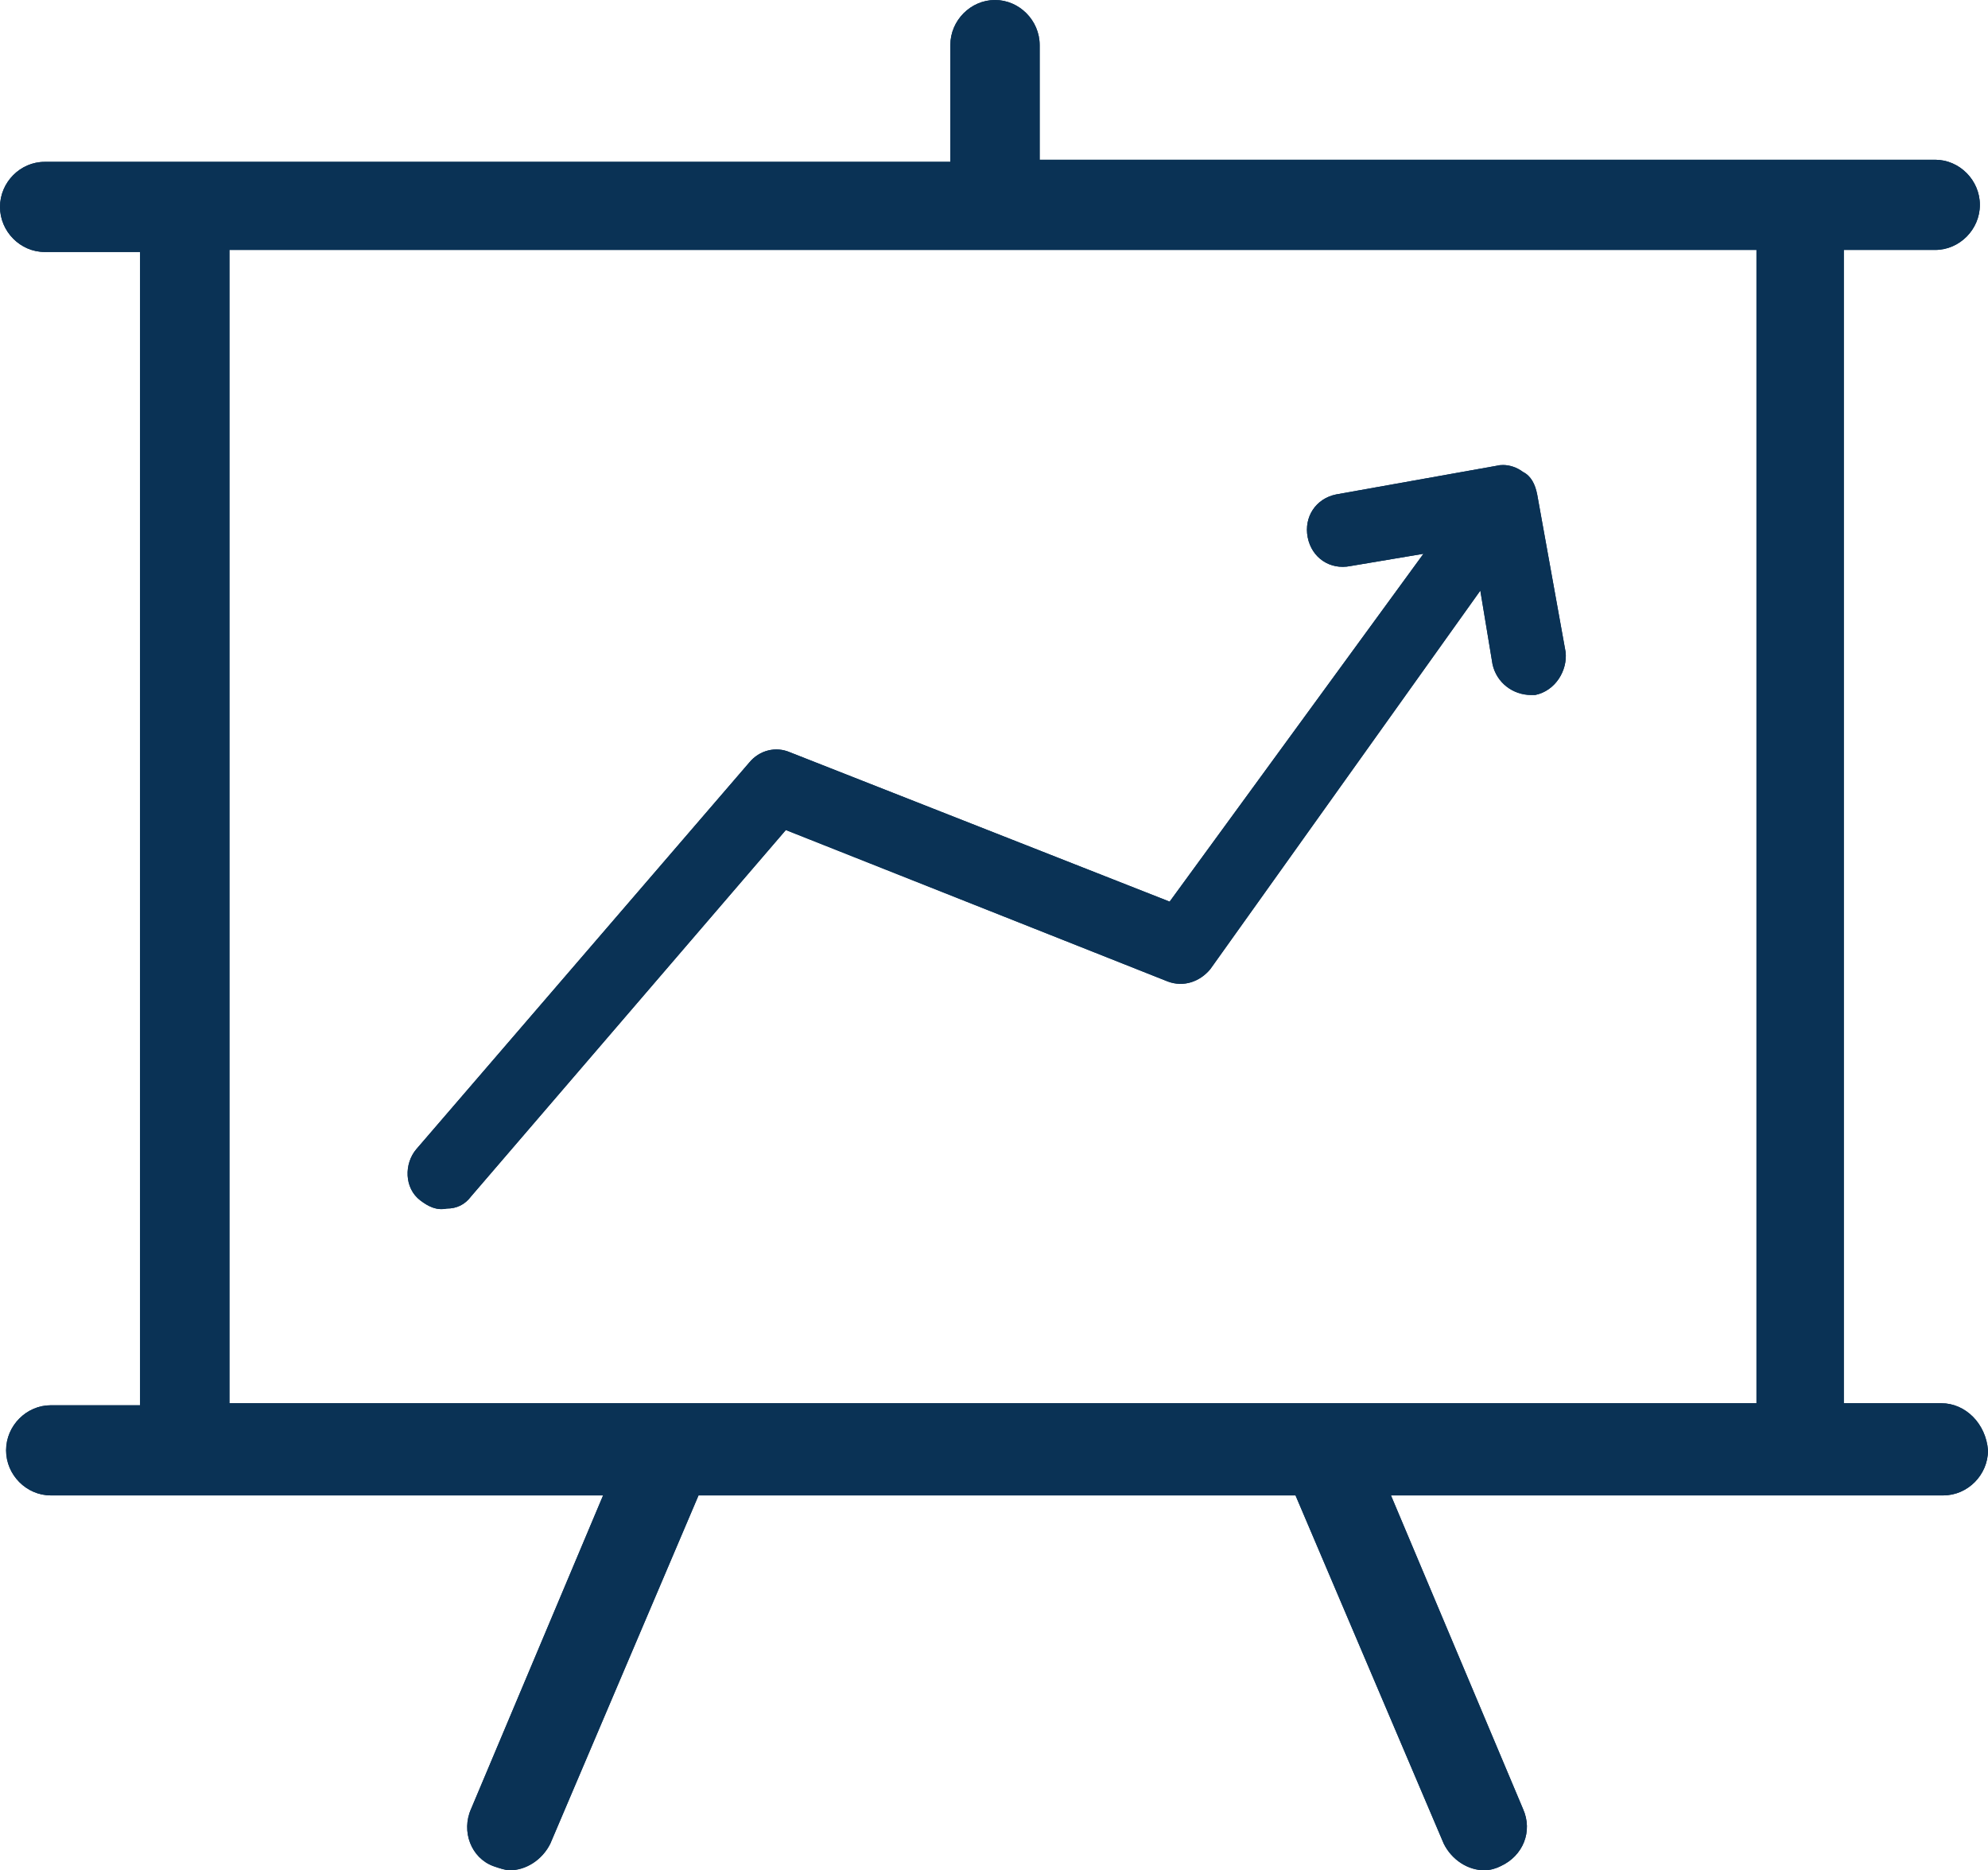
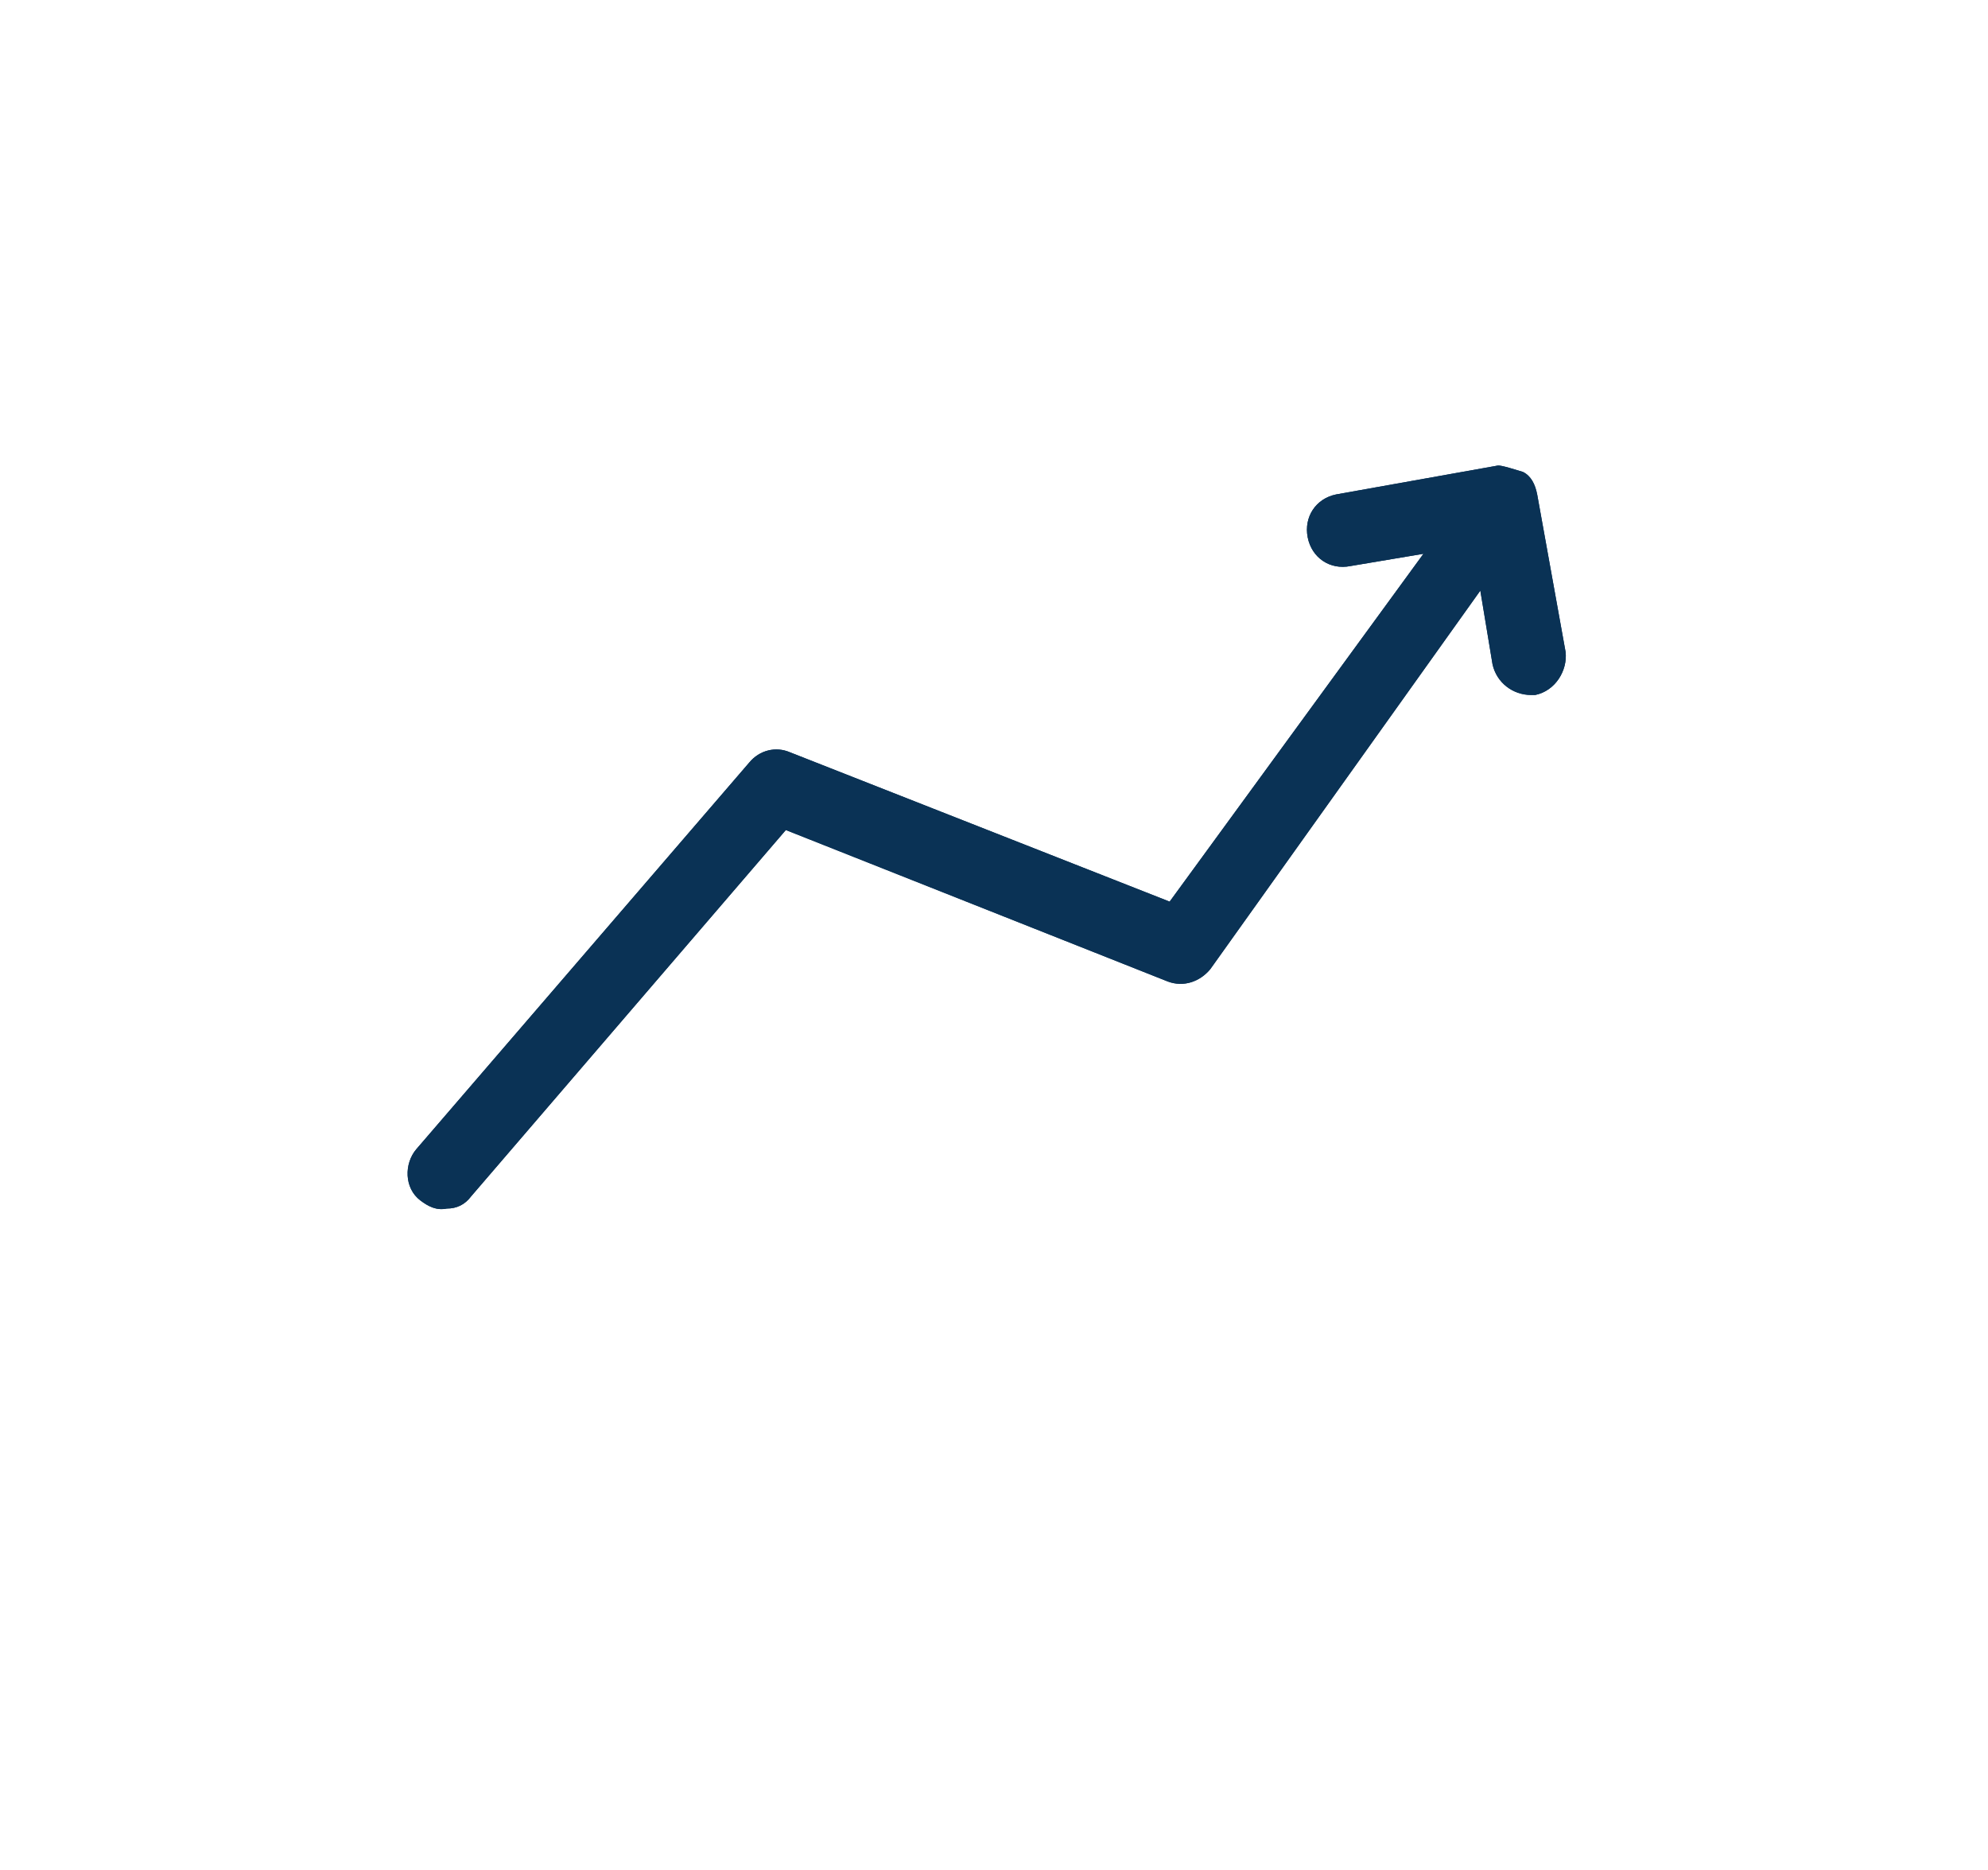
<svg xmlns="http://www.w3.org/2000/svg" xmlns:xlink="http://www.w3.org/1999/xlink" version="1.1" id="Layer_1" x="0px" y="0px" width="98.346px" height="92.497px" viewBox="0 0 98.346 92.497" enable-background="new 0 0 98.346 92.497" xml:space="preserve">
  <g>
    <g>
      <defs>
-         <path id="SVGID_1_" d="M74.036,23.036l-7.938,1.417c-1.004,0.204-1.605,1.114-1.406,2.126c0.201,1.012,1.105,1.618,2.111,1.417     l3.615-0.607L57.862,44.592l-18.787-7.388c-0.701-0.302-1.505-0.101-2.007,0.506L20.593,56.838     c-0.603,0.71-0.603,1.923,0.2,2.531c0.401,0.305,0.804,0.506,1.306,0.403c0.504,0,0.905-0.2,1.207-0.604l15.569-18.117     l18.887,7.488c0.803,0.305,1.607,0,2.109-0.605L73.231,29.21l0.604,3.644c0.201,0.911,1.006,1.518,1.908,1.518h0.201     c1.004-0.204,1.607-1.215,1.506-2.126l-1.406-7.793c-0.1-0.506-0.301-0.911-0.701-1.112c-0.303-0.228-0.661-0.343-0.99-0.343     C74.242,22.997,74.137,23.009,74.036,23.036" />
+         <path id="SVGID_1_" d="M74.036,23.036l-7.938,1.417c-1.004,0.204-1.605,1.114-1.406,2.126c0.201,1.012,1.105,1.618,2.111,1.417     l3.615-0.607L57.862,44.592l-18.787-7.388c-0.701-0.302-1.505-0.101-2.007,0.506L20.593,56.838     c-0.603,0.71-0.603,1.923,0.2,2.531c0.401,0.305,0.804,0.506,1.306,0.403c0.504,0,0.905-0.2,1.207-0.604l15.569-18.117     l18.887,7.488c0.803,0.305,1.607,0,2.109-0.605L73.231,29.21l0.604,3.644c0.201,0.911,1.006,1.518,1.908,1.518h0.201     c1.004-0.204,1.607-1.215,1.506-2.126l-1.406-7.793c-0.1-0.506-0.301-0.911-0.701-1.112C74.242,22.997,74.137,23.009,74.036,23.036" />
      </defs>
      <use xlink:href="#SVGID_1_" overflow="visible" fill="#0A3255" />
      <clipPath id="SVGID_2_">
        <use xlink:href="#SVGID_1_" overflow="visible" />
      </clipPath>
      <rect x="19.991" y="22.997" clip-path="url(#SVGID_2_)" fill="#0A3255" width="57.561" height="36.878" />
    </g>
    <g>
      <defs>
-         <path id="SVGID_3_" d="M11.35,12.361h75.543v57.038H11.35V12.361z M47.013,2.229v5.776H2.208C1.003,8.004,0,9.018,0,10.233     s1.003,2.229,2.208,2.229H6.93V69.5H2.511c-1.205,0-2.21,1.012-2.21,2.229c0,1.215,1.005,2.229,2.21,2.229h27.324l-6.529,15.502     c-0.502,1.113,0,2.432,1.104,2.834c0.3,0.104,0.603,0.204,0.804,0.204c0.802,0,1.606-0.506,2.009-1.315l7.333-17.225h29.533     l7.333,17.225c0.403,0.81,1.205,1.315,2.01,1.315c0.3,0,0.604-0.101,0.804-0.204c1.106-0.505,1.608-1.721,1.106-2.834     l-6.531-15.502h27.324c1.207,0,2.211-1.014,2.211-2.229c-0.102-1.316-1.107-2.33-2.311-2.33h-4.822V12.361h4.521     c1.205,0,2.21-1.014,2.21-2.229c0-1.215-1.005-2.231-2.21-2.231H51.432V2.229C51.432,1.014,50.428,0,49.223,0     C48.016,0,47.013,1.014,47.013,2.229" />
-       </defs>
+         </defs>
      <use xlink:href="#SVGID_3_" overflow="visible" fill="#0A3255" />
      <clipPath id="SVGID_4_">
        <use xlink:href="#SVGID_3_" overflow="visible" />
      </clipPath>
      <rect clip-path="url(#SVGID_4_)" fill="#0A3255" width="98.346" height="92.497" />
    </g>
  </g>
</svg>